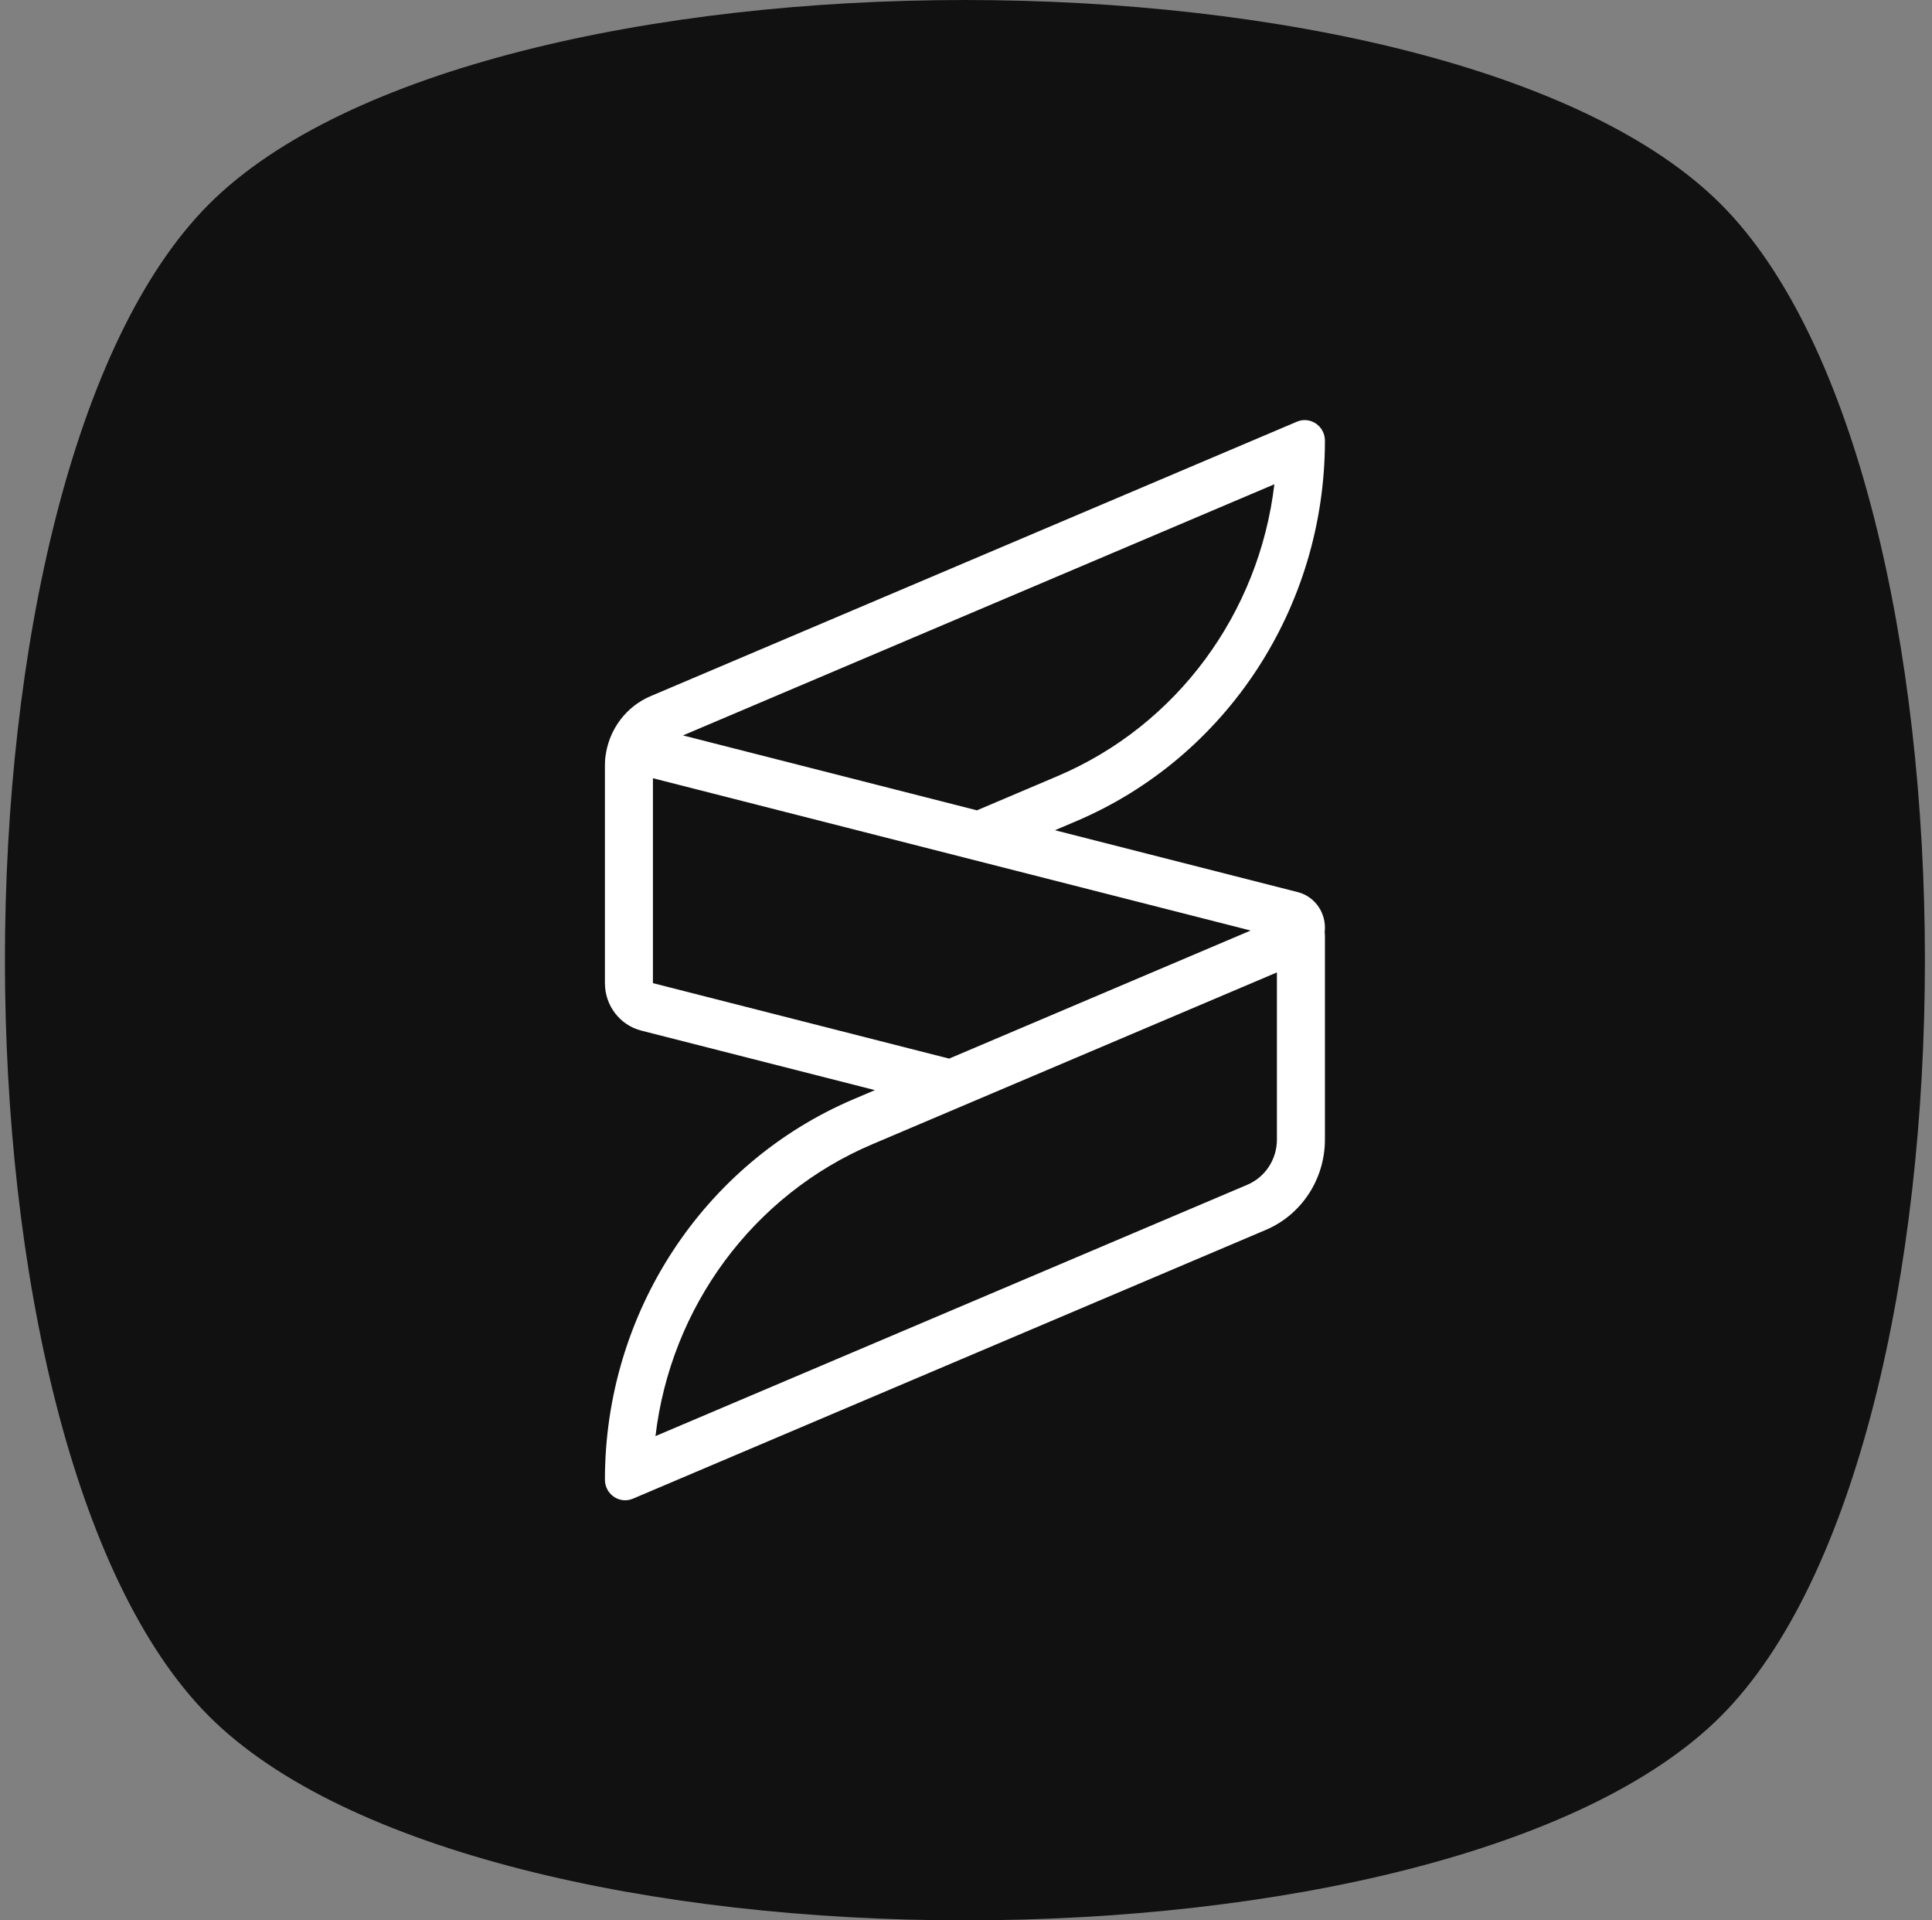
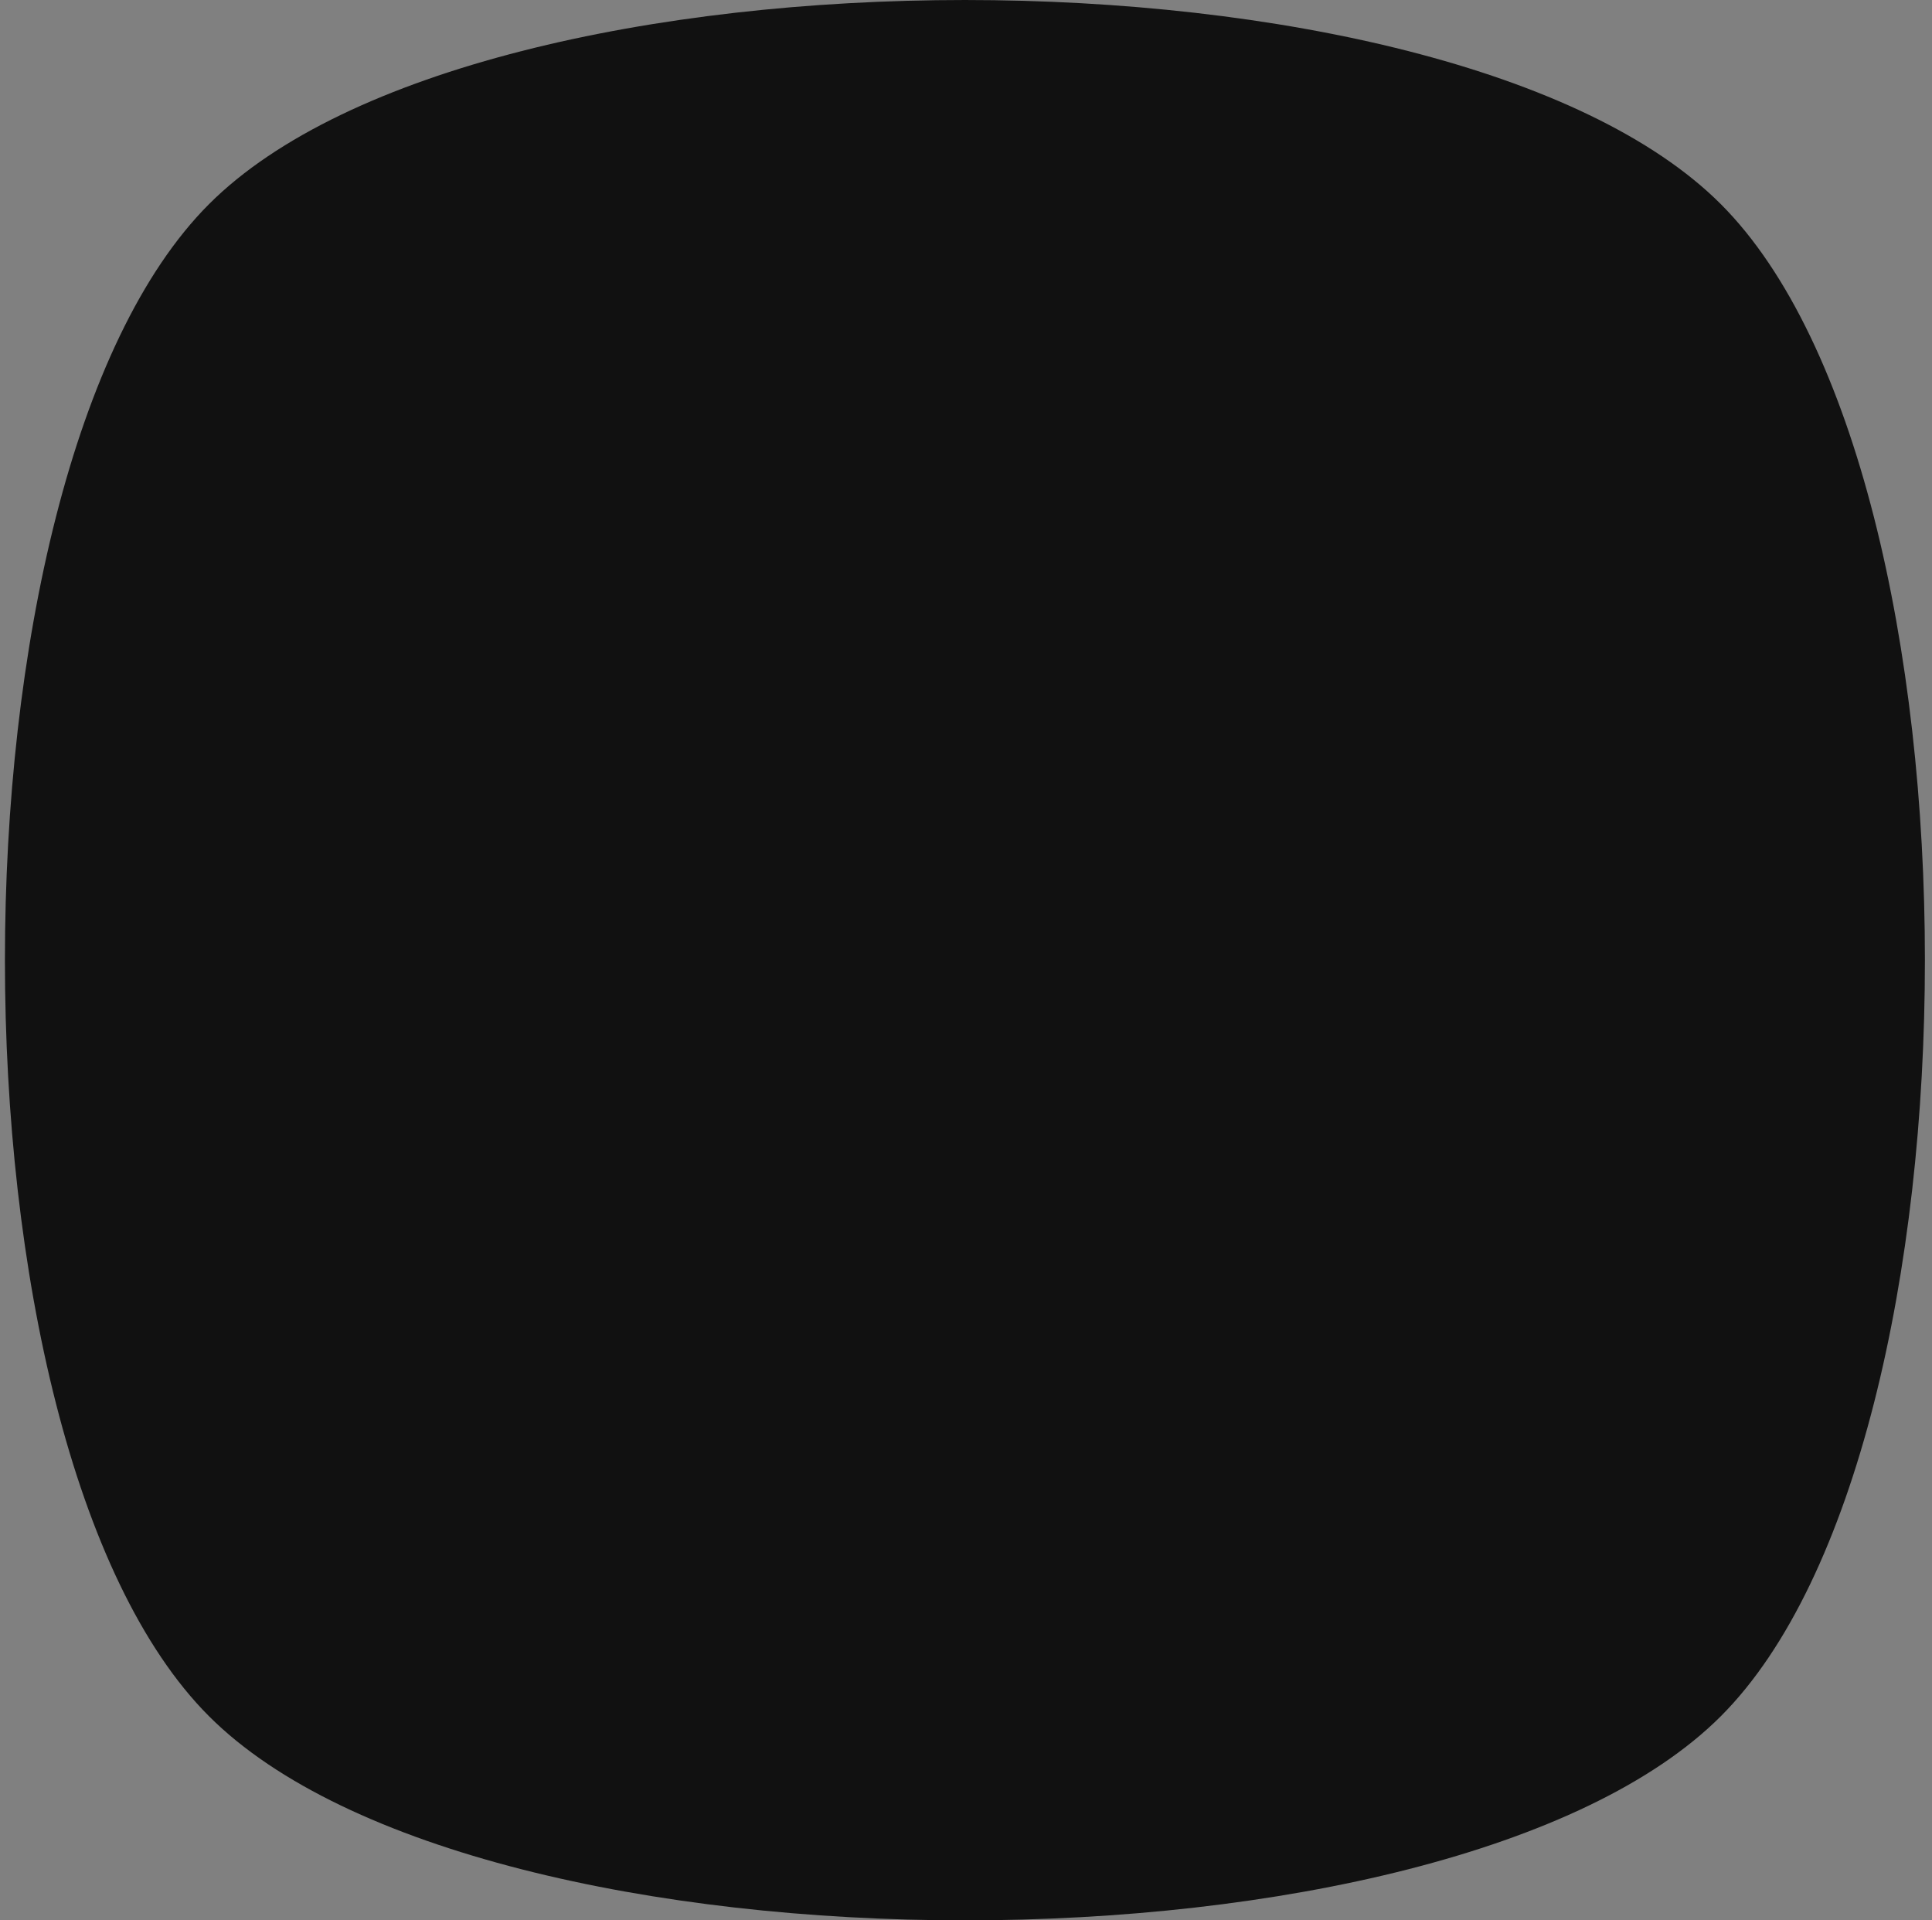
<svg xmlns="http://www.w3.org/2000/svg" width="161" height="160" viewBox="0 0 161 160" fill="none">
  <rect x="0" y="0" width="161" height="160" fill="#808080" stroke="none" />
-   <path d="M17.418 142.992C-5.259 120.315 -5.259 39.685 17.418 17.008C40.095 -5.669 120.725 -5.669 143.402 17.008C166.079 39.685 166.079 120.315 143.402 142.992C120.725 165.669 40.095 165.669 17.418 142.992Z" fill="#111111" />
-   <path fill-rule="evenodd" clip-rule="evenodd" d="M51.137 60.853C50.81 61.477 50.586 62.16 50.479 62.874C50.434 63.086 50.41 63.468 50.41 63.695V64.84V81.913C50.41 83.783 51.659 85.413 53.44 85.867L72.91 90.827L71.153 91.573C58.592 96.907 50.41 109.414 50.41 123.281C50.41 124.506 51.633 125.337 52.743 124.866L105.487 102.471C108.468 101.205 110.41 98.237 110.41 94.946V77.962C110.41 77.857 110.402 77.755 110.388 77.655C110.402 77.533 110.41 77.41 110.41 77.285C110.41 75.886 109.476 74.667 108.144 74.328L87.91 69.173L89.667 68.427C102.228 63.093 110.41 50.586 110.41 36.719C110.41 35.494 109.186 34.663 108.076 35.134L54.213 58.004C53.208 58.431 52.355 59.109 51.714 59.948C51.497 60.233 51.304 60.535 51.137 60.853ZM72.692 95.336C62.729 99.566 55.892 108.916 54.623 119.652L103.948 98.709C105.439 98.076 106.41 96.591 106.41 94.946V81.019L72.692 95.336ZM81.413 67.515L56.914 61.273L106.197 40.348C104.928 51.084 98.091 60.434 88.128 64.664L81.413 67.515ZM54.41 64.84L104.221 77.53L79.094 88.201L54.41 81.913V64.84Z" fill="white" />
+   <path d="M17.418 142.992C-5.259 120.315 -5.259 39.685 17.418 17.008C40.095 -5.669 120.725 -5.669 143.402 17.008C166.079 39.685 166.079 120.315 143.402 142.992C120.725 165.669 40.095 165.669 17.418 142.992" fill="#111111" />
</svg>